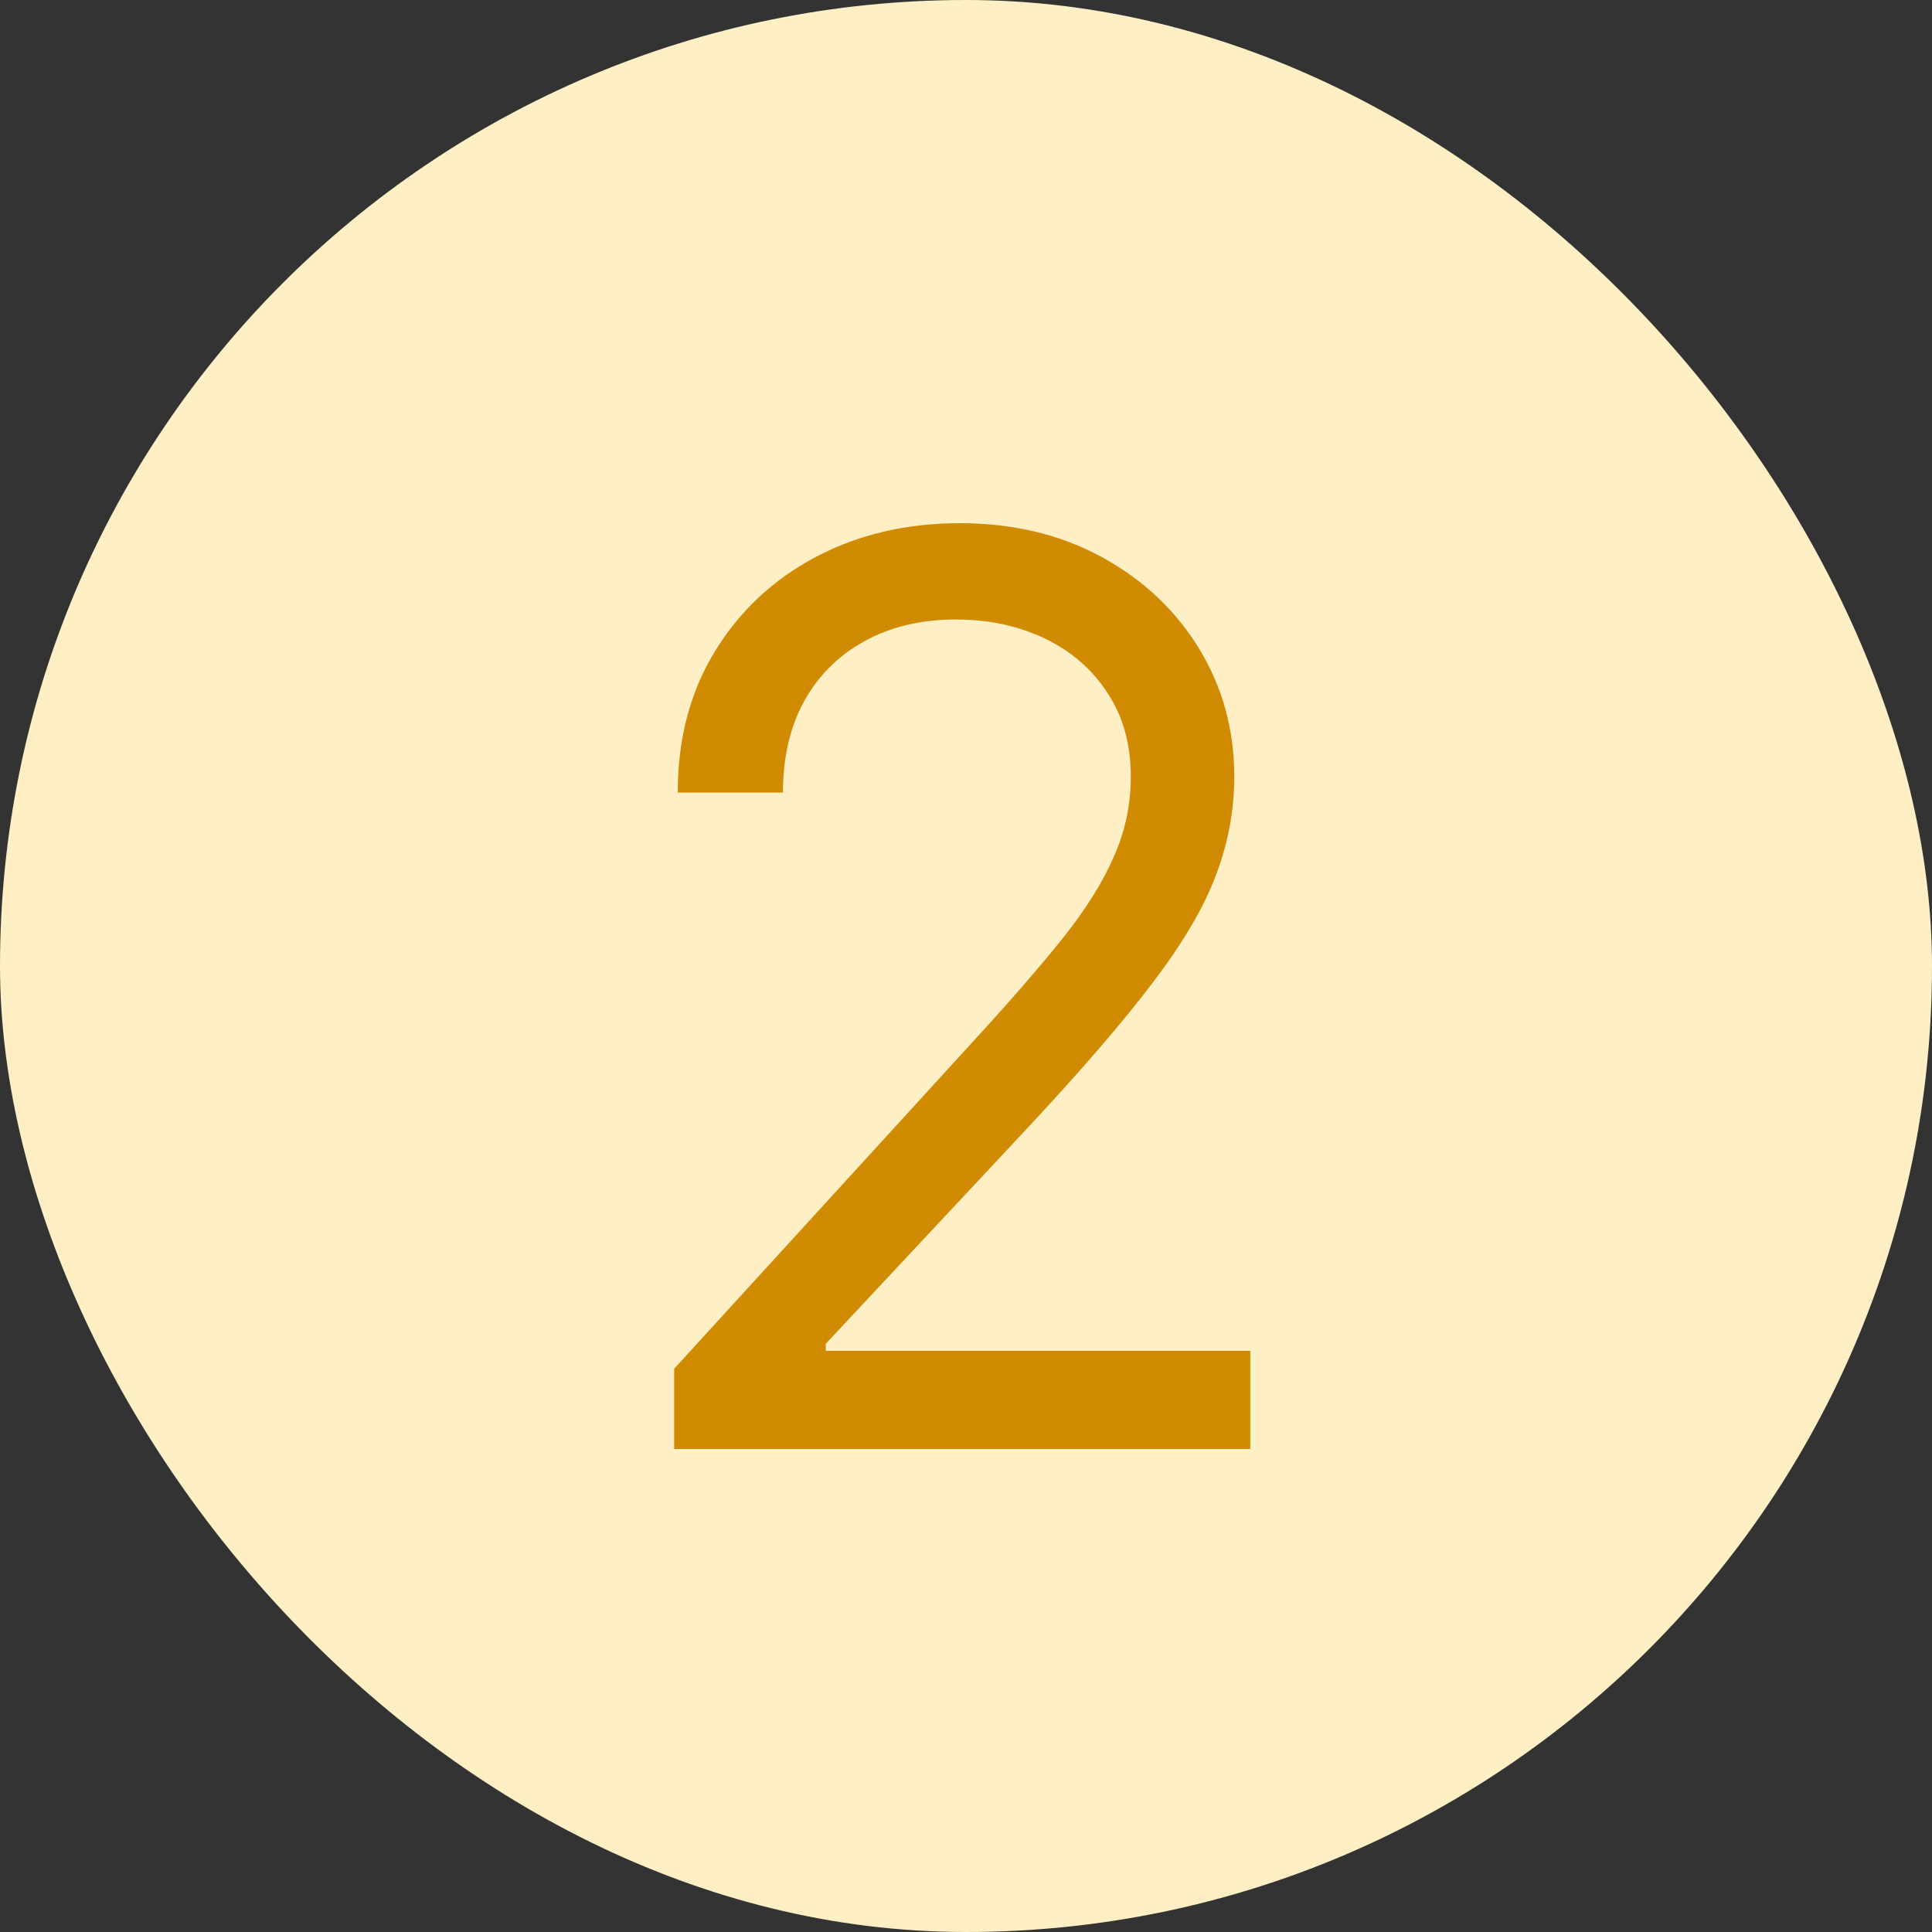
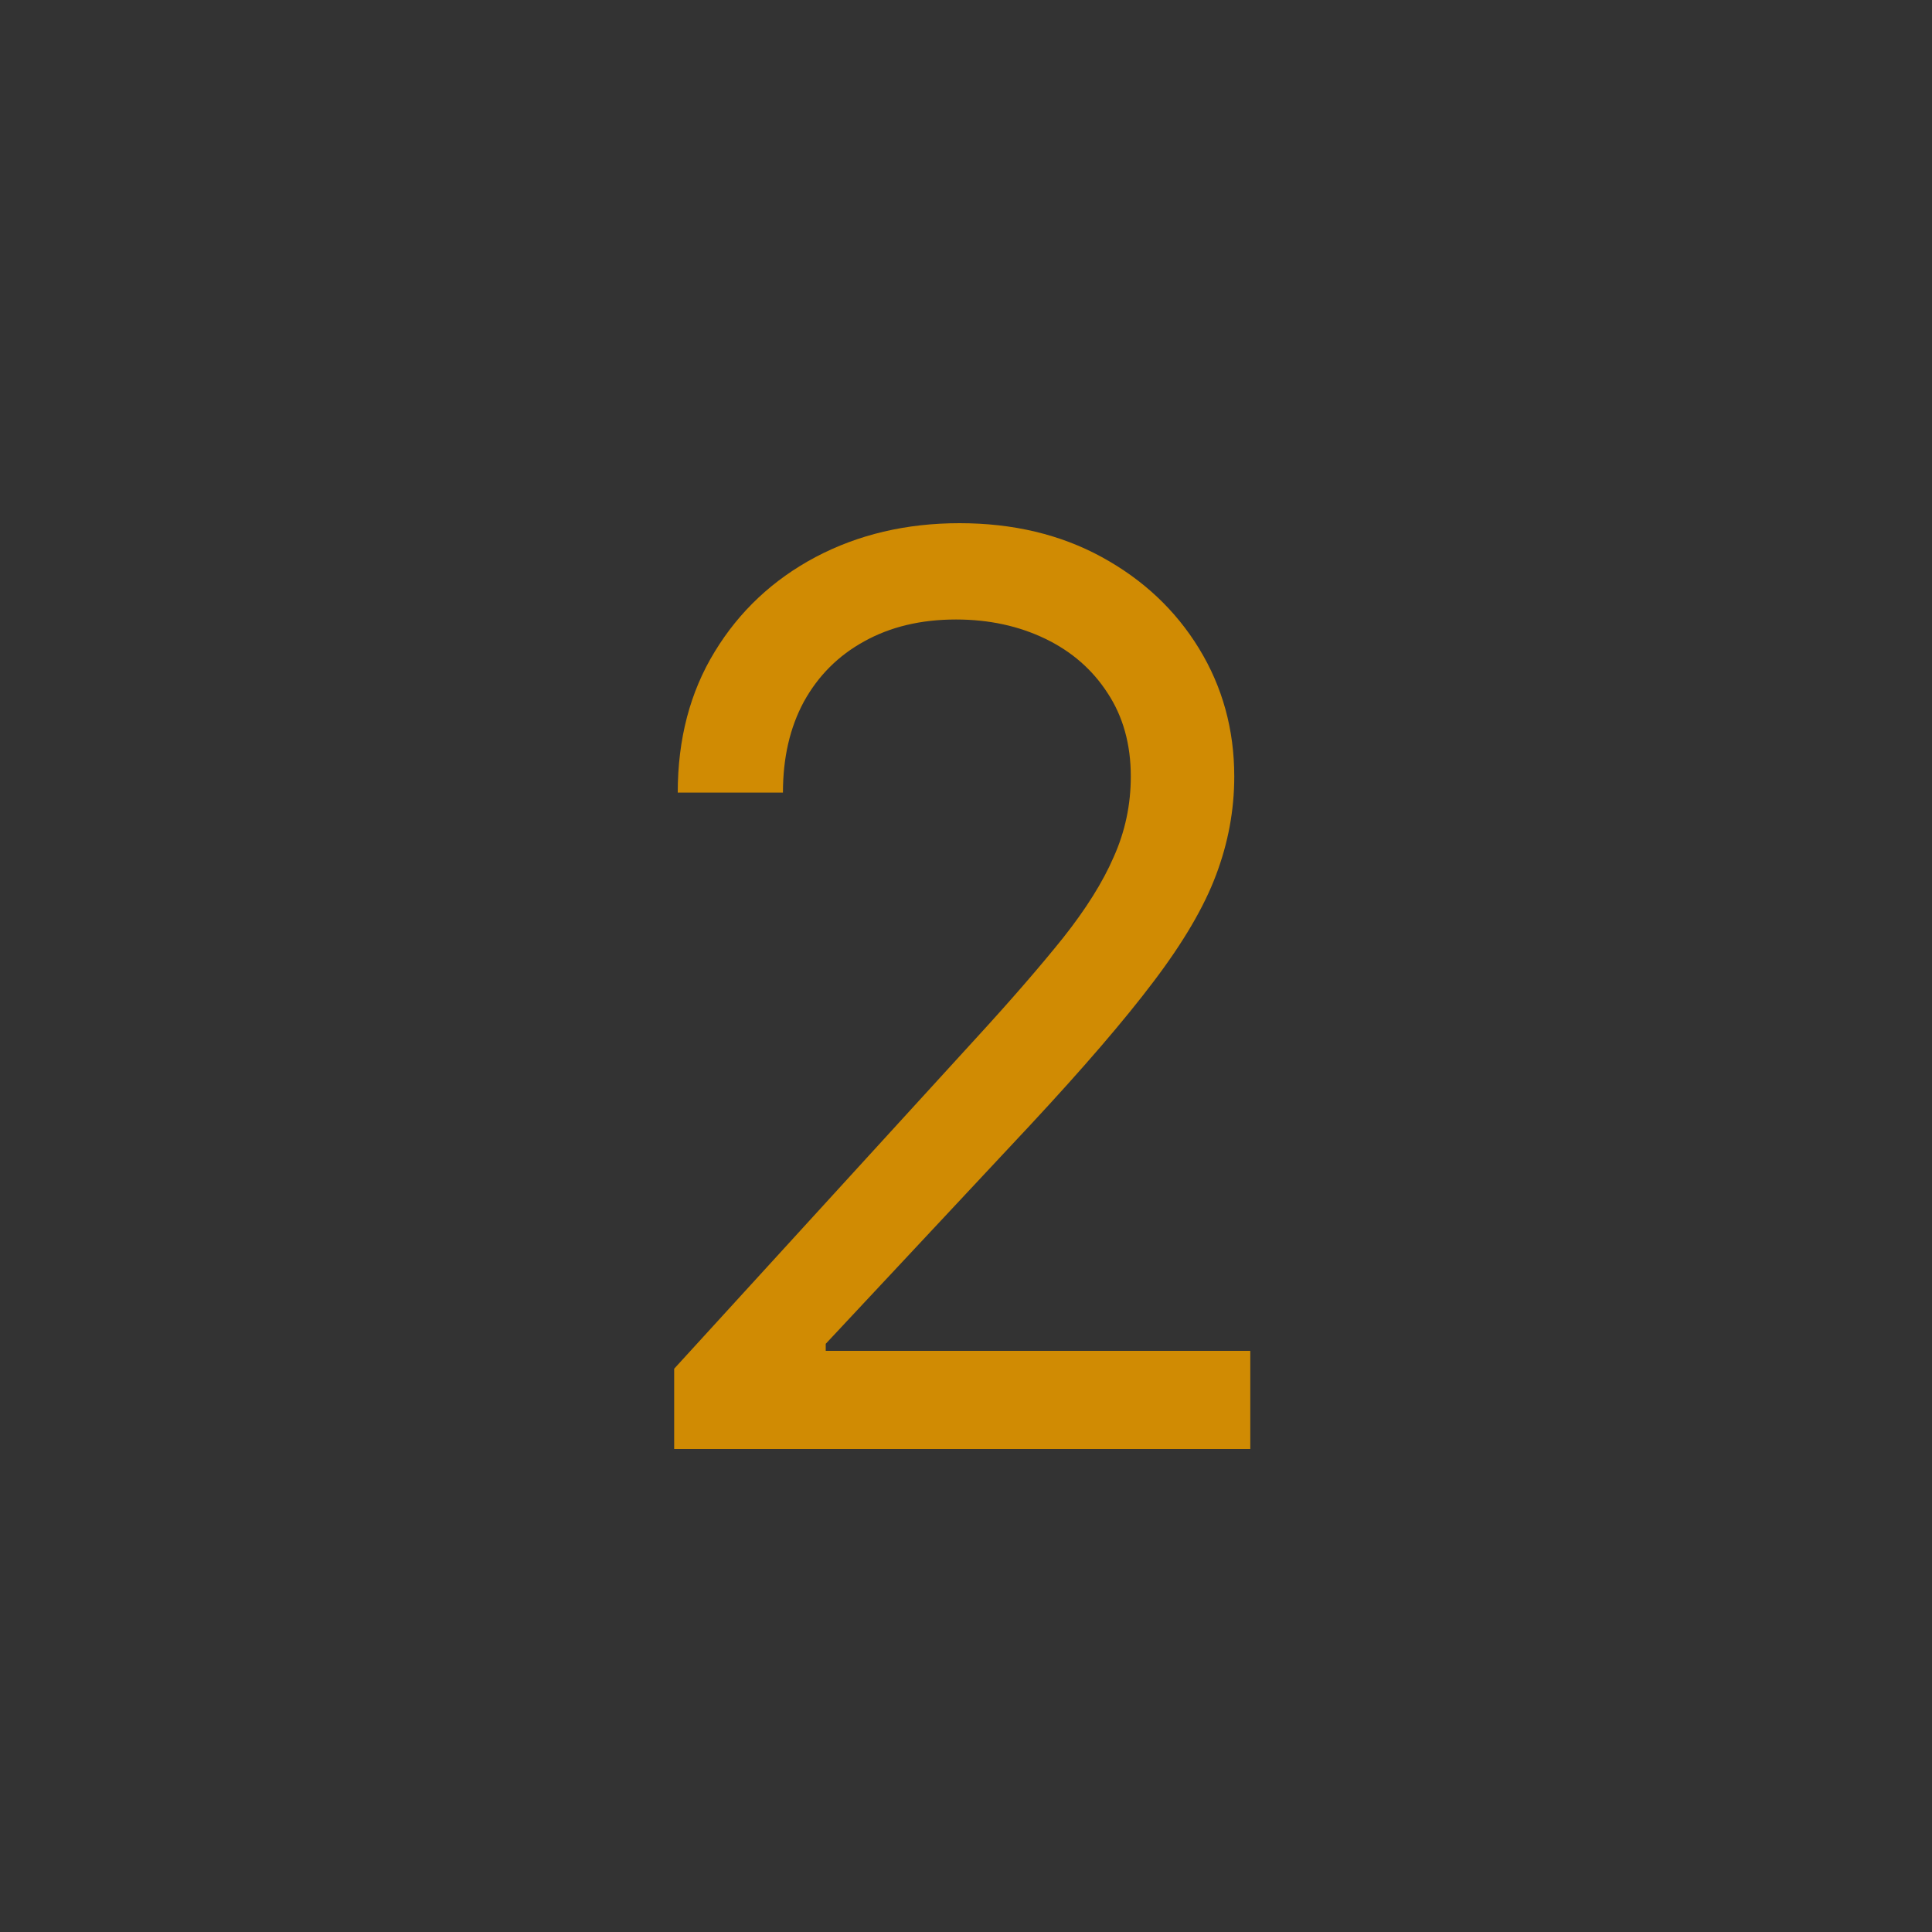
<svg xmlns="http://www.w3.org/2000/svg" width="20" height="20" viewBox="0 0 20 20" fill="none">
  <rect x="0" y="0" width="20" height="20" fill="#333333" stroke="none" />
-   <rect width="20" height="20" rx="10" fill="#FFEFC5" />
-   <path d="M6.979 15V14.169L10.099 10.753C10.466 10.353 10.767 10.005 11.004 9.71C11.241 9.411 11.417 9.131 11.53 8.869C11.648 8.605 11.706 8.328 11.706 8.038C11.706 7.706 11.626 7.418 11.466 7.175C11.309 6.932 11.094 6.744 10.82 6.612C10.546 6.48 10.238 6.413 9.896 6.413C9.533 6.413 9.216 6.489 8.945 6.64C8.678 6.787 8.47 6.995 8.322 7.263C8.177 7.531 8.105 7.844 8.105 8.205H7.016C7.016 7.651 7.143 7.164 7.399 6.746C7.654 6.327 8.002 6.001 8.442 5.767C8.885 5.533 9.382 5.416 9.933 5.416C10.487 5.416 10.978 5.533 11.406 5.767C11.834 6.001 12.169 6.316 12.412 6.713C12.655 7.11 12.777 7.552 12.777 8.038C12.777 8.386 12.714 8.726 12.588 9.059C12.465 9.388 12.249 9.756 11.941 10.162C11.637 10.565 11.213 11.057 10.672 11.639L8.548 13.911V13.984H12.943V15H6.979Z" fill="#D08B03" />
+   <path d="M6.979 15V14.169L10.099 10.753C10.466 10.353 10.767 10.005 11.004 9.71C11.241 9.411 11.417 9.131 11.53 8.869C11.648 8.605 11.706 8.328 11.706 8.038C11.706 7.706 11.626 7.418 11.466 7.175C11.309 6.932 11.094 6.744 10.82 6.612C10.546 6.48 10.238 6.413 9.896 6.413C9.533 6.413 9.216 6.489 8.945 6.64C8.678 6.787 8.47 6.995 8.322 7.263C8.177 7.531 8.105 7.844 8.105 8.205H7.016C7.016 7.651 7.143 7.164 7.399 6.746C7.654 6.327 8.002 6.001 8.442 5.767C8.885 5.533 9.382 5.416 9.933 5.416C10.487 5.416 10.978 5.533 11.406 5.767C11.834 6.001 12.169 6.316 12.412 6.713C12.655 7.11 12.777 7.552 12.777 8.038C12.777 8.386 12.714 8.726 12.588 9.059C12.465 9.388 12.249 9.756 11.941 10.162C11.637 10.565 11.213 11.057 10.672 11.639L8.548 13.911V13.984H12.943V15Z" fill="#D08B03" />
</svg>